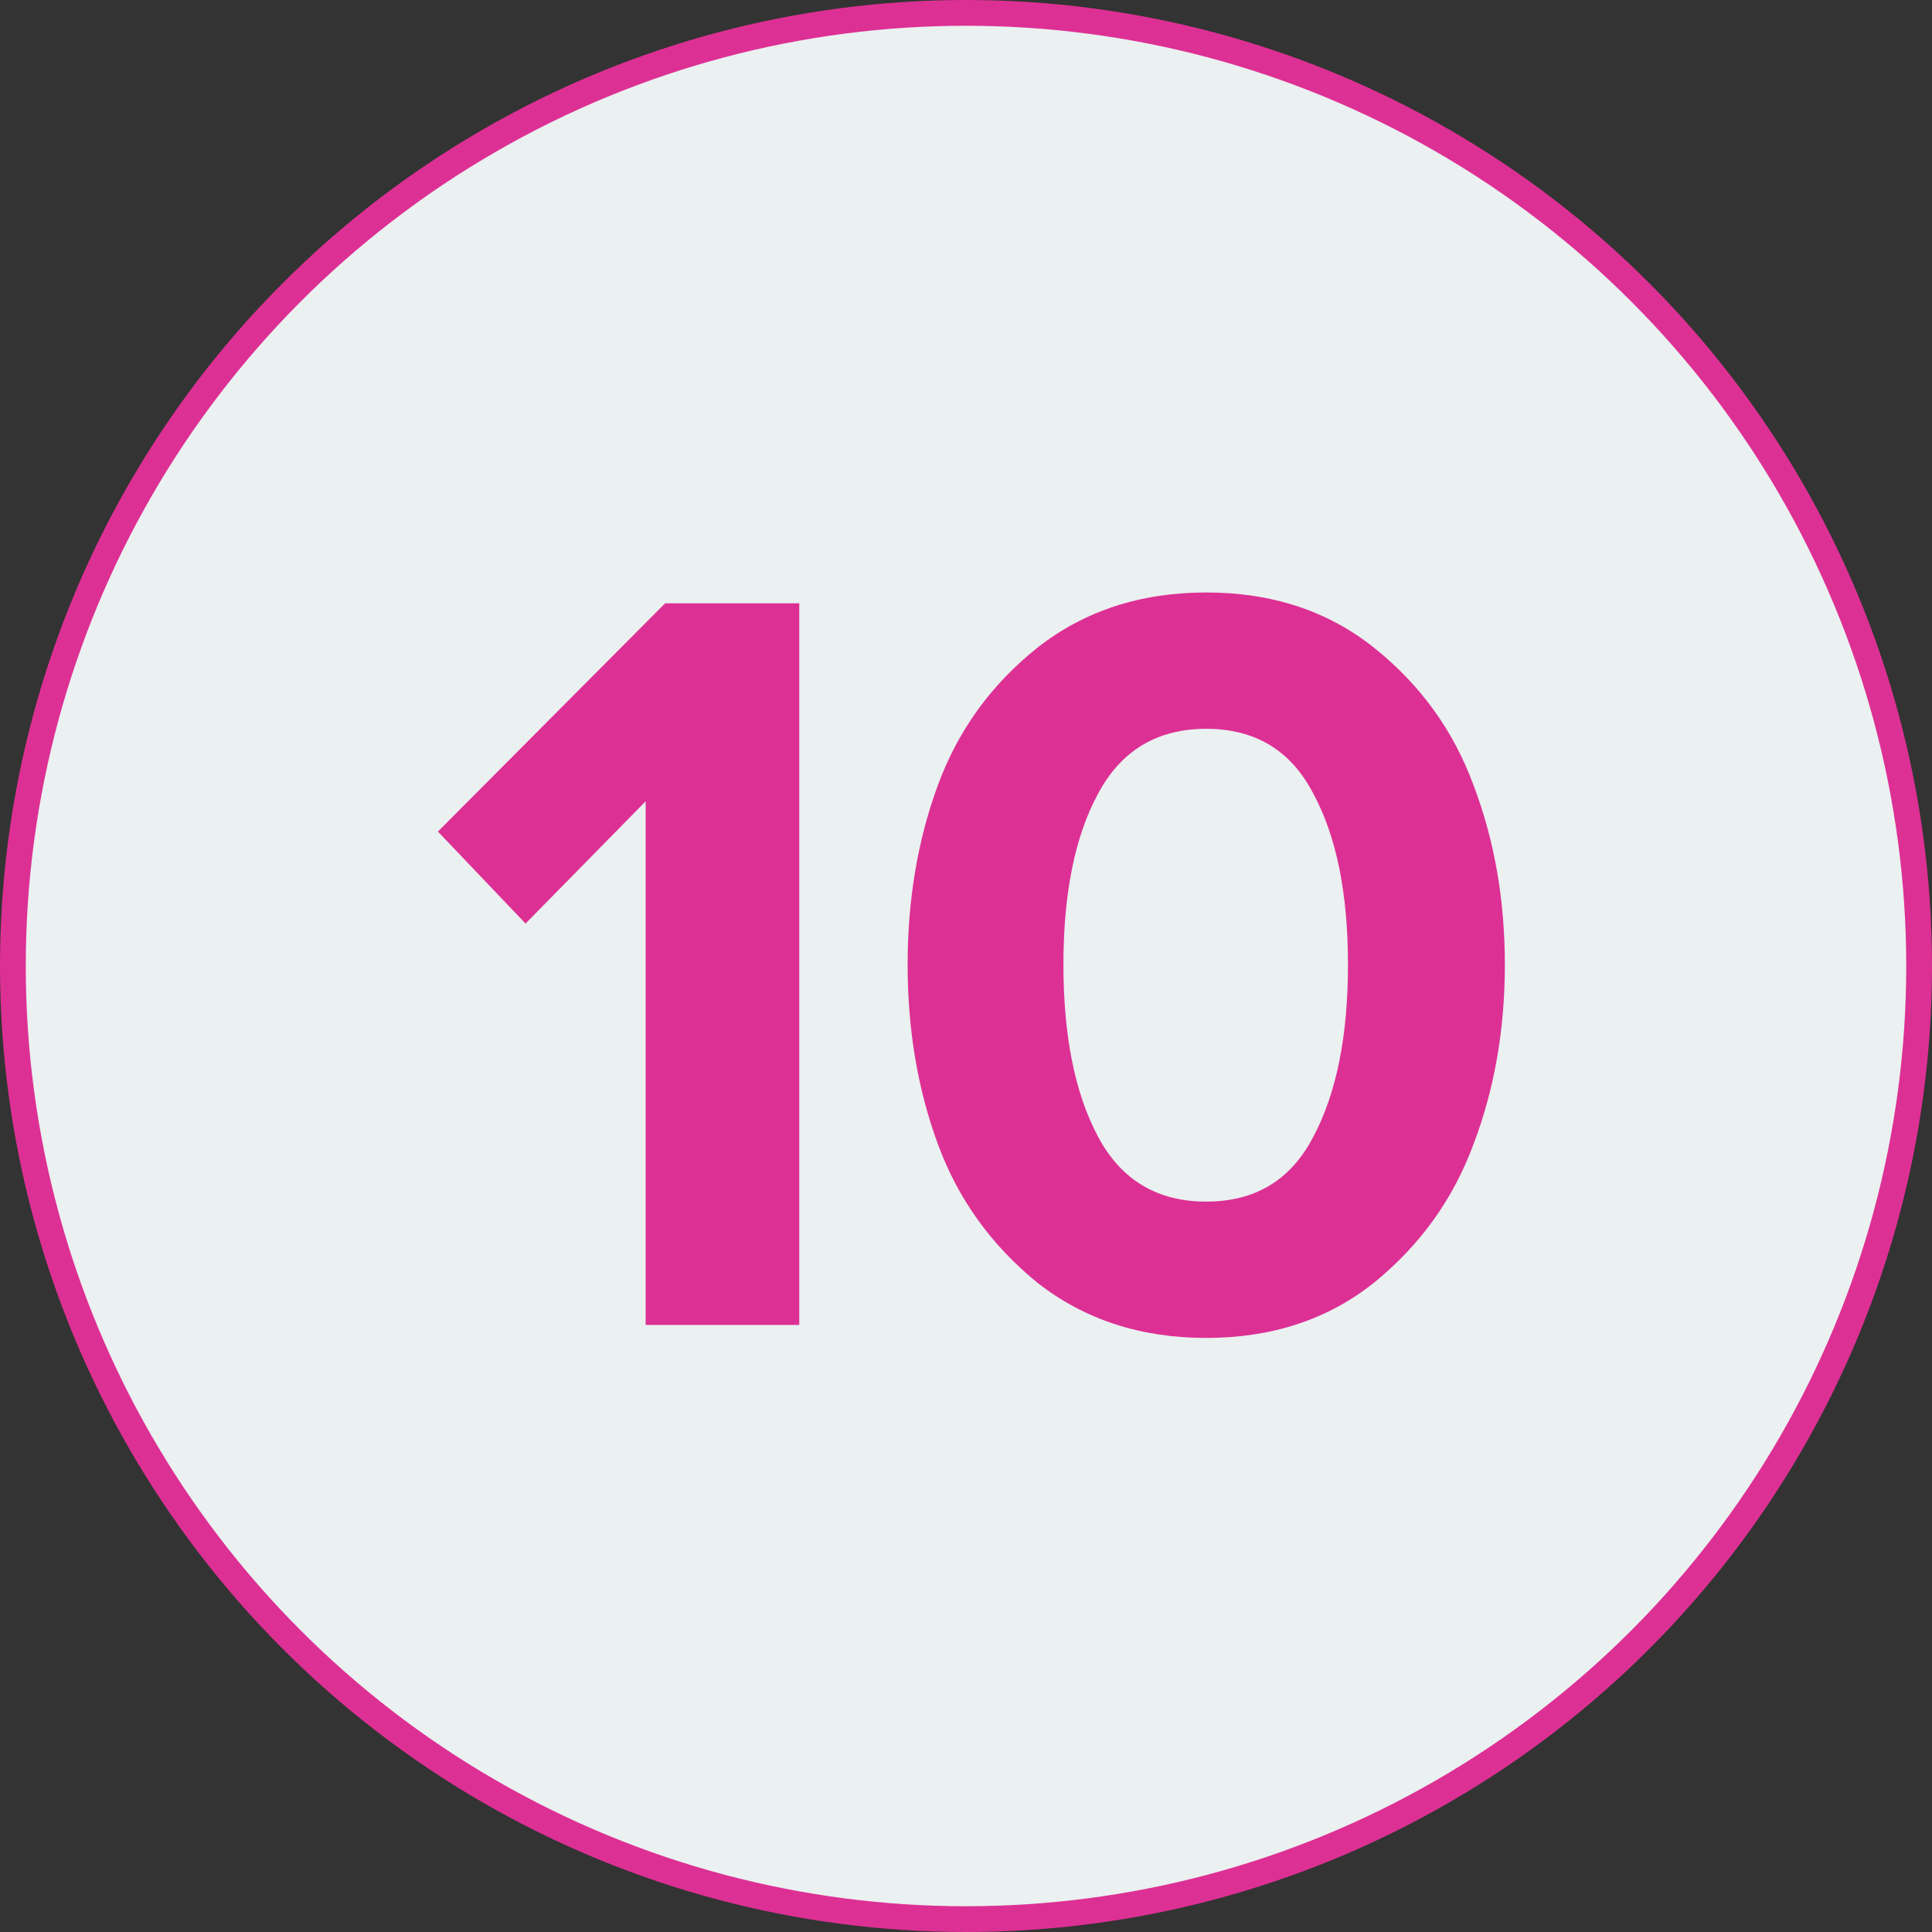
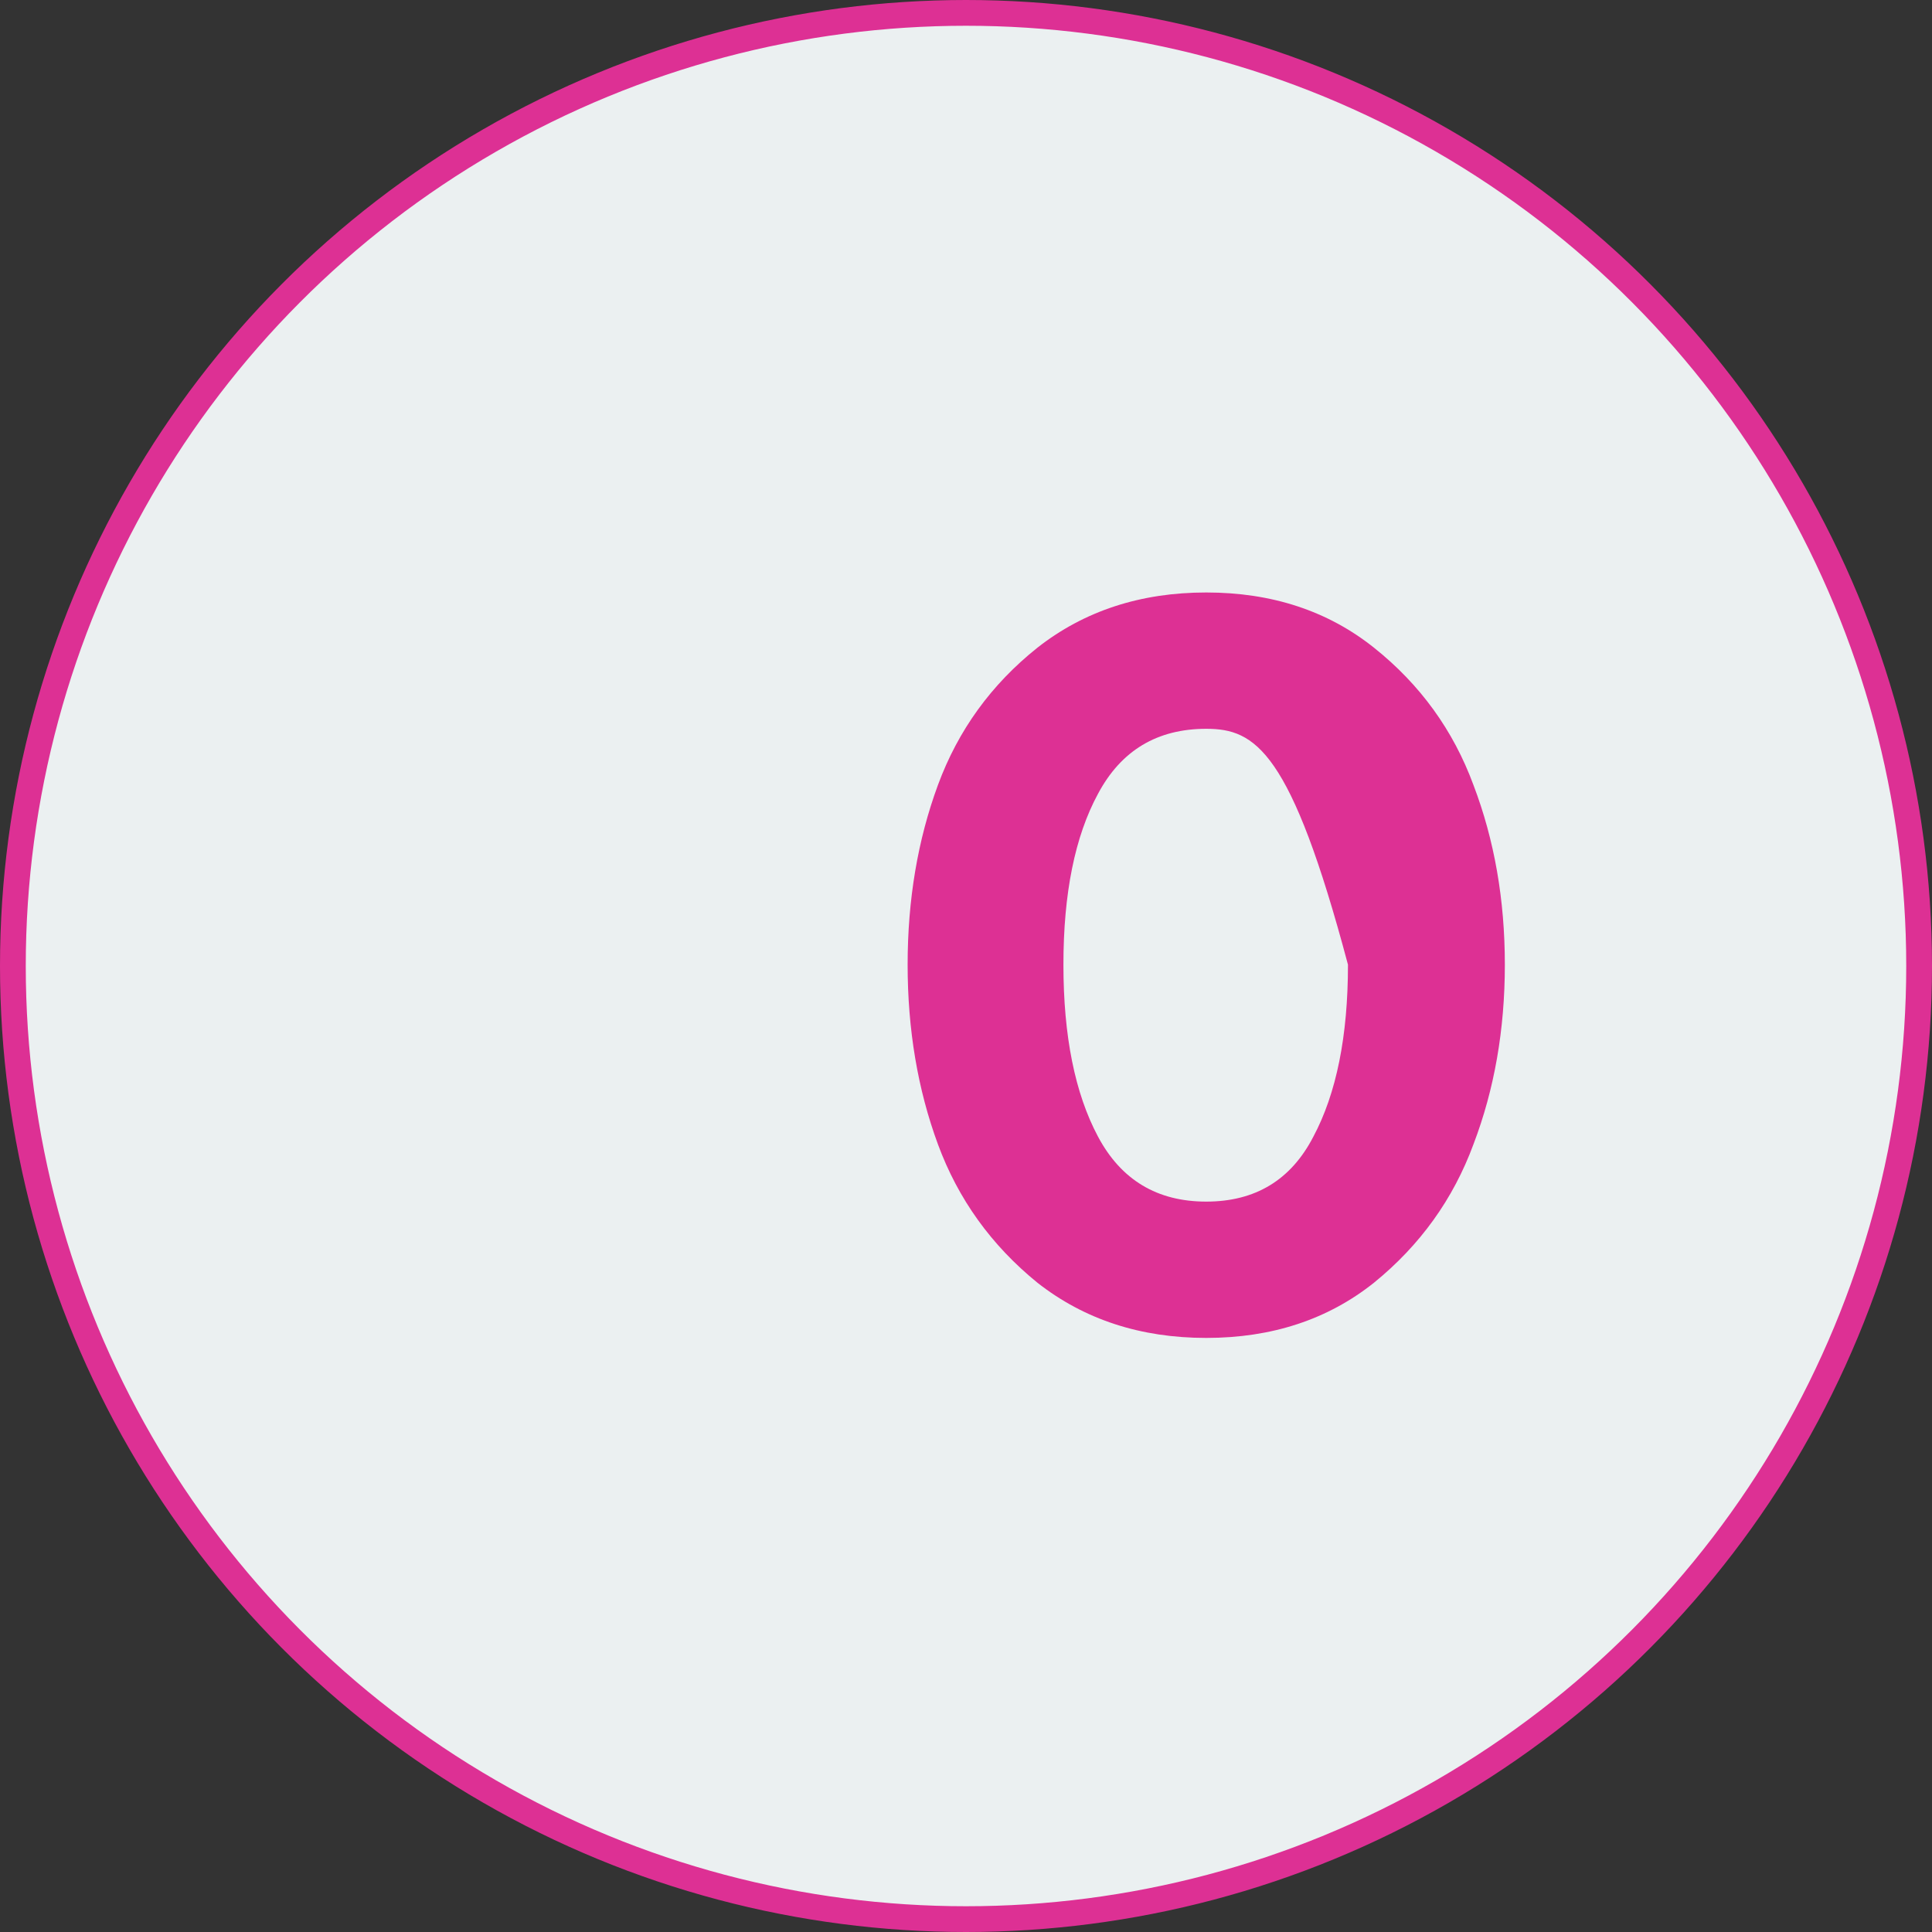
<svg xmlns="http://www.w3.org/2000/svg" width="75" height="75" viewBox="0 0 75 75" fill="none">
  <rect x="0" y="0" width="75" height="75" fill="#333333" stroke="none" />
  <circle cx="37.5" cy="37.5" r="37" fill="#EBF0F1" stroke="#DD3094" />
-   <path d="M31.028 51.434H25.064V31.106L20.402 35.852L17 32.282L25.82 23.42H31.028V51.434Z" fill="#DD3094" />
-   <path d="M53.336 49.796C51.544 51.224 49.374 51.938 46.826 51.938C44.278 51.938 42.094 51.224 40.274 49.796C38.482 48.34 37.194 46.548 36.41 44.42C35.626 42.292 35.234 39.968 35.234 37.448C35.234 34.928 35.626 32.604 36.41 30.476C37.194 28.348 38.482 26.57 40.274 25.142C42.094 23.714 44.278 23 46.826 23C49.374 23 51.544 23.714 53.336 25.142C55.128 26.57 56.416 28.348 57.2 30.476C58.012 32.604 58.418 34.928 58.418 37.448C58.418 39.968 58.012 42.292 57.2 44.42C56.416 46.548 55.128 48.34 53.336 49.796ZM42.626 44.126C43.522 45.806 44.922 46.646 46.826 46.646C48.73 46.646 50.116 45.806 50.984 44.126C51.88 42.446 52.328 40.22 52.328 37.448C52.328 34.676 51.88 32.464 50.984 30.812C50.116 29.132 48.73 28.292 46.826 28.292C44.922 28.292 43.522 29.132 42.626 30.812C41.73 32.464 41.282 34.676 41.282 37.448C41.282 40.22 41.73 42.446 42.626 44.126Z" fill="#DD3094" />
+   <path d="M53.336 49.796C51.544 51.224 49.374 51.938 46.826 51.938C44.278 51.938 42.094 51.224 40.274 49.796C38.482 48.34 37.194 46.548 36.41 44.42C35.626 42.292 35.234 39.968 35.234 37.448C35.234 34.928 35.626 32.604 36.41 30.476C37.194 28.348 38.482 26.57 40.274 25.142C42.094 23.714 44.278 23 46.826 23C49.374 23 51.544 23.714 53.336 25.142C55.128 26.57 56.416 28.348 57.2 30.476C58.012 32.604 58.418 34.928 58.418 37.448C58.418 39.968 58.012 42.292 57.2 44.42C56.416 46.548 55.128 48.34 53.336 49.796ZM42.626 44.126C43.522 45.806 44.922 46.646 46.826 46.646C48.73 46.646 50.116 45.806 50.984 44.126C51.88 42.446 52.328 40.22 52.328 37.448C50.116 29.132 48.73 28.292 46.826 28.292C44.922 28.292 43.522 29.132 42.626 30.812C41.73 32.464 41.282 34.676 41.282 37.448C41.282 40.22 41.73 42.446 42.626 44.126Z" fill="#DD3094" />
</svg>